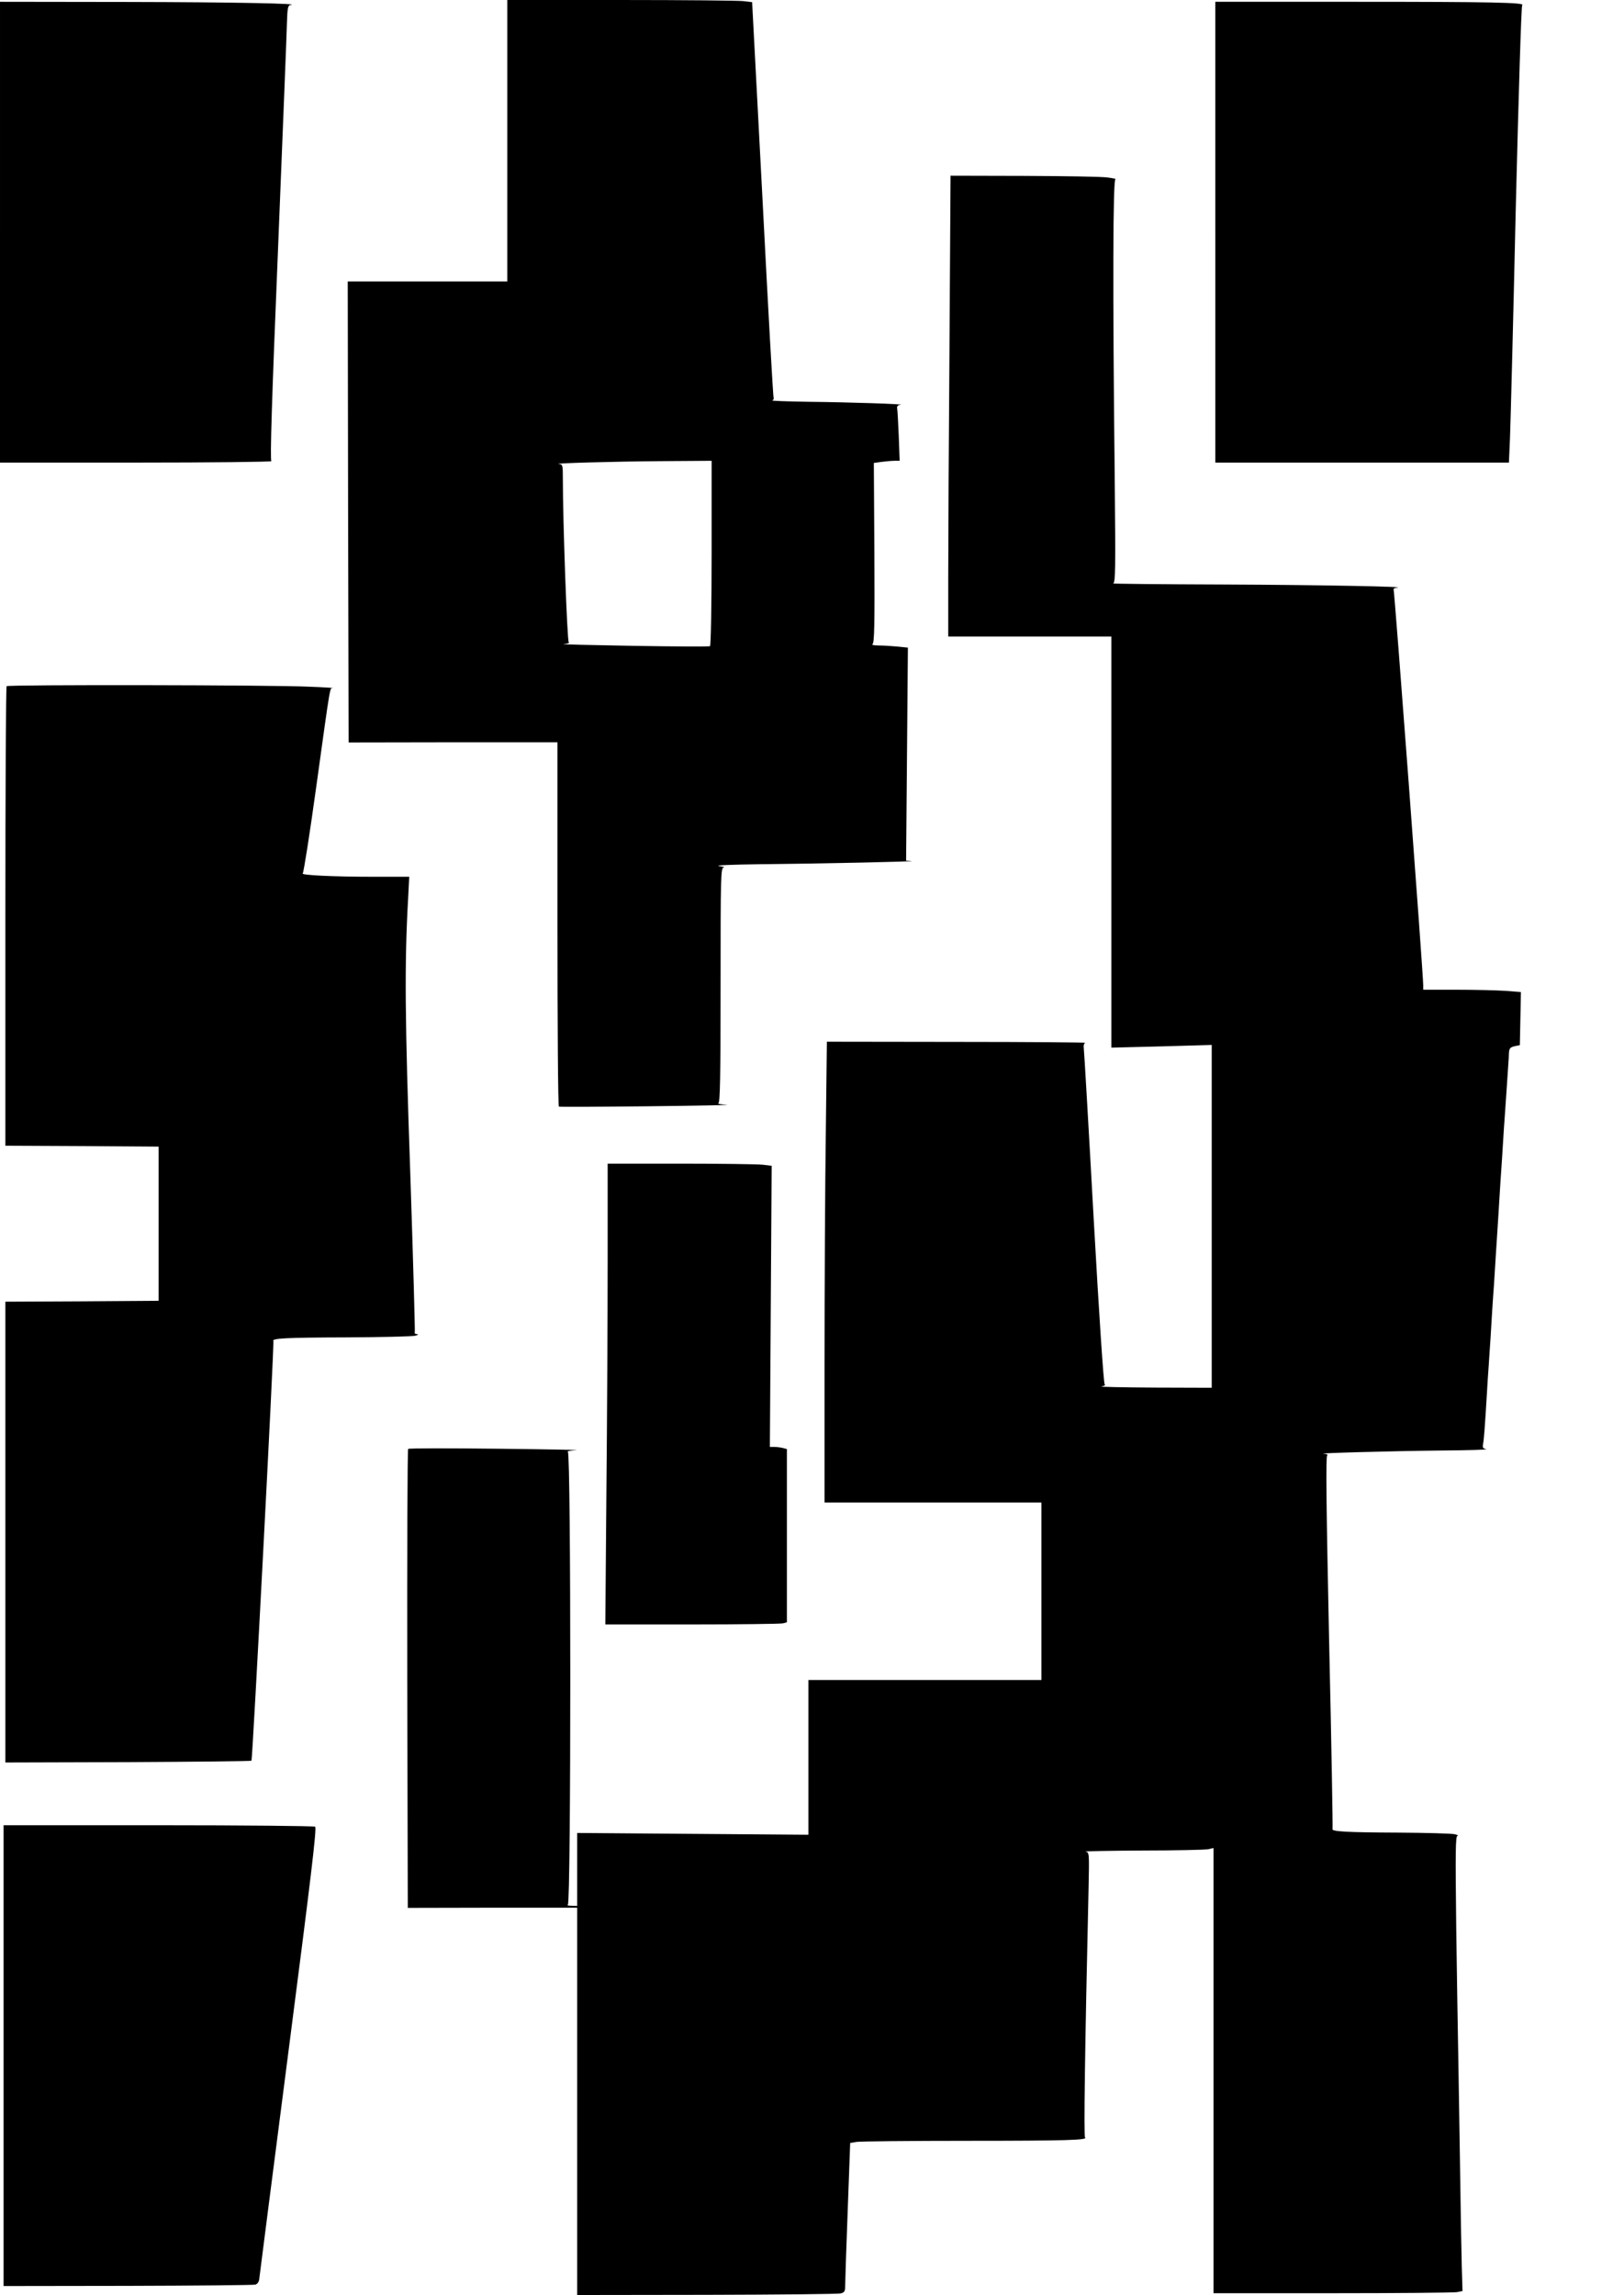
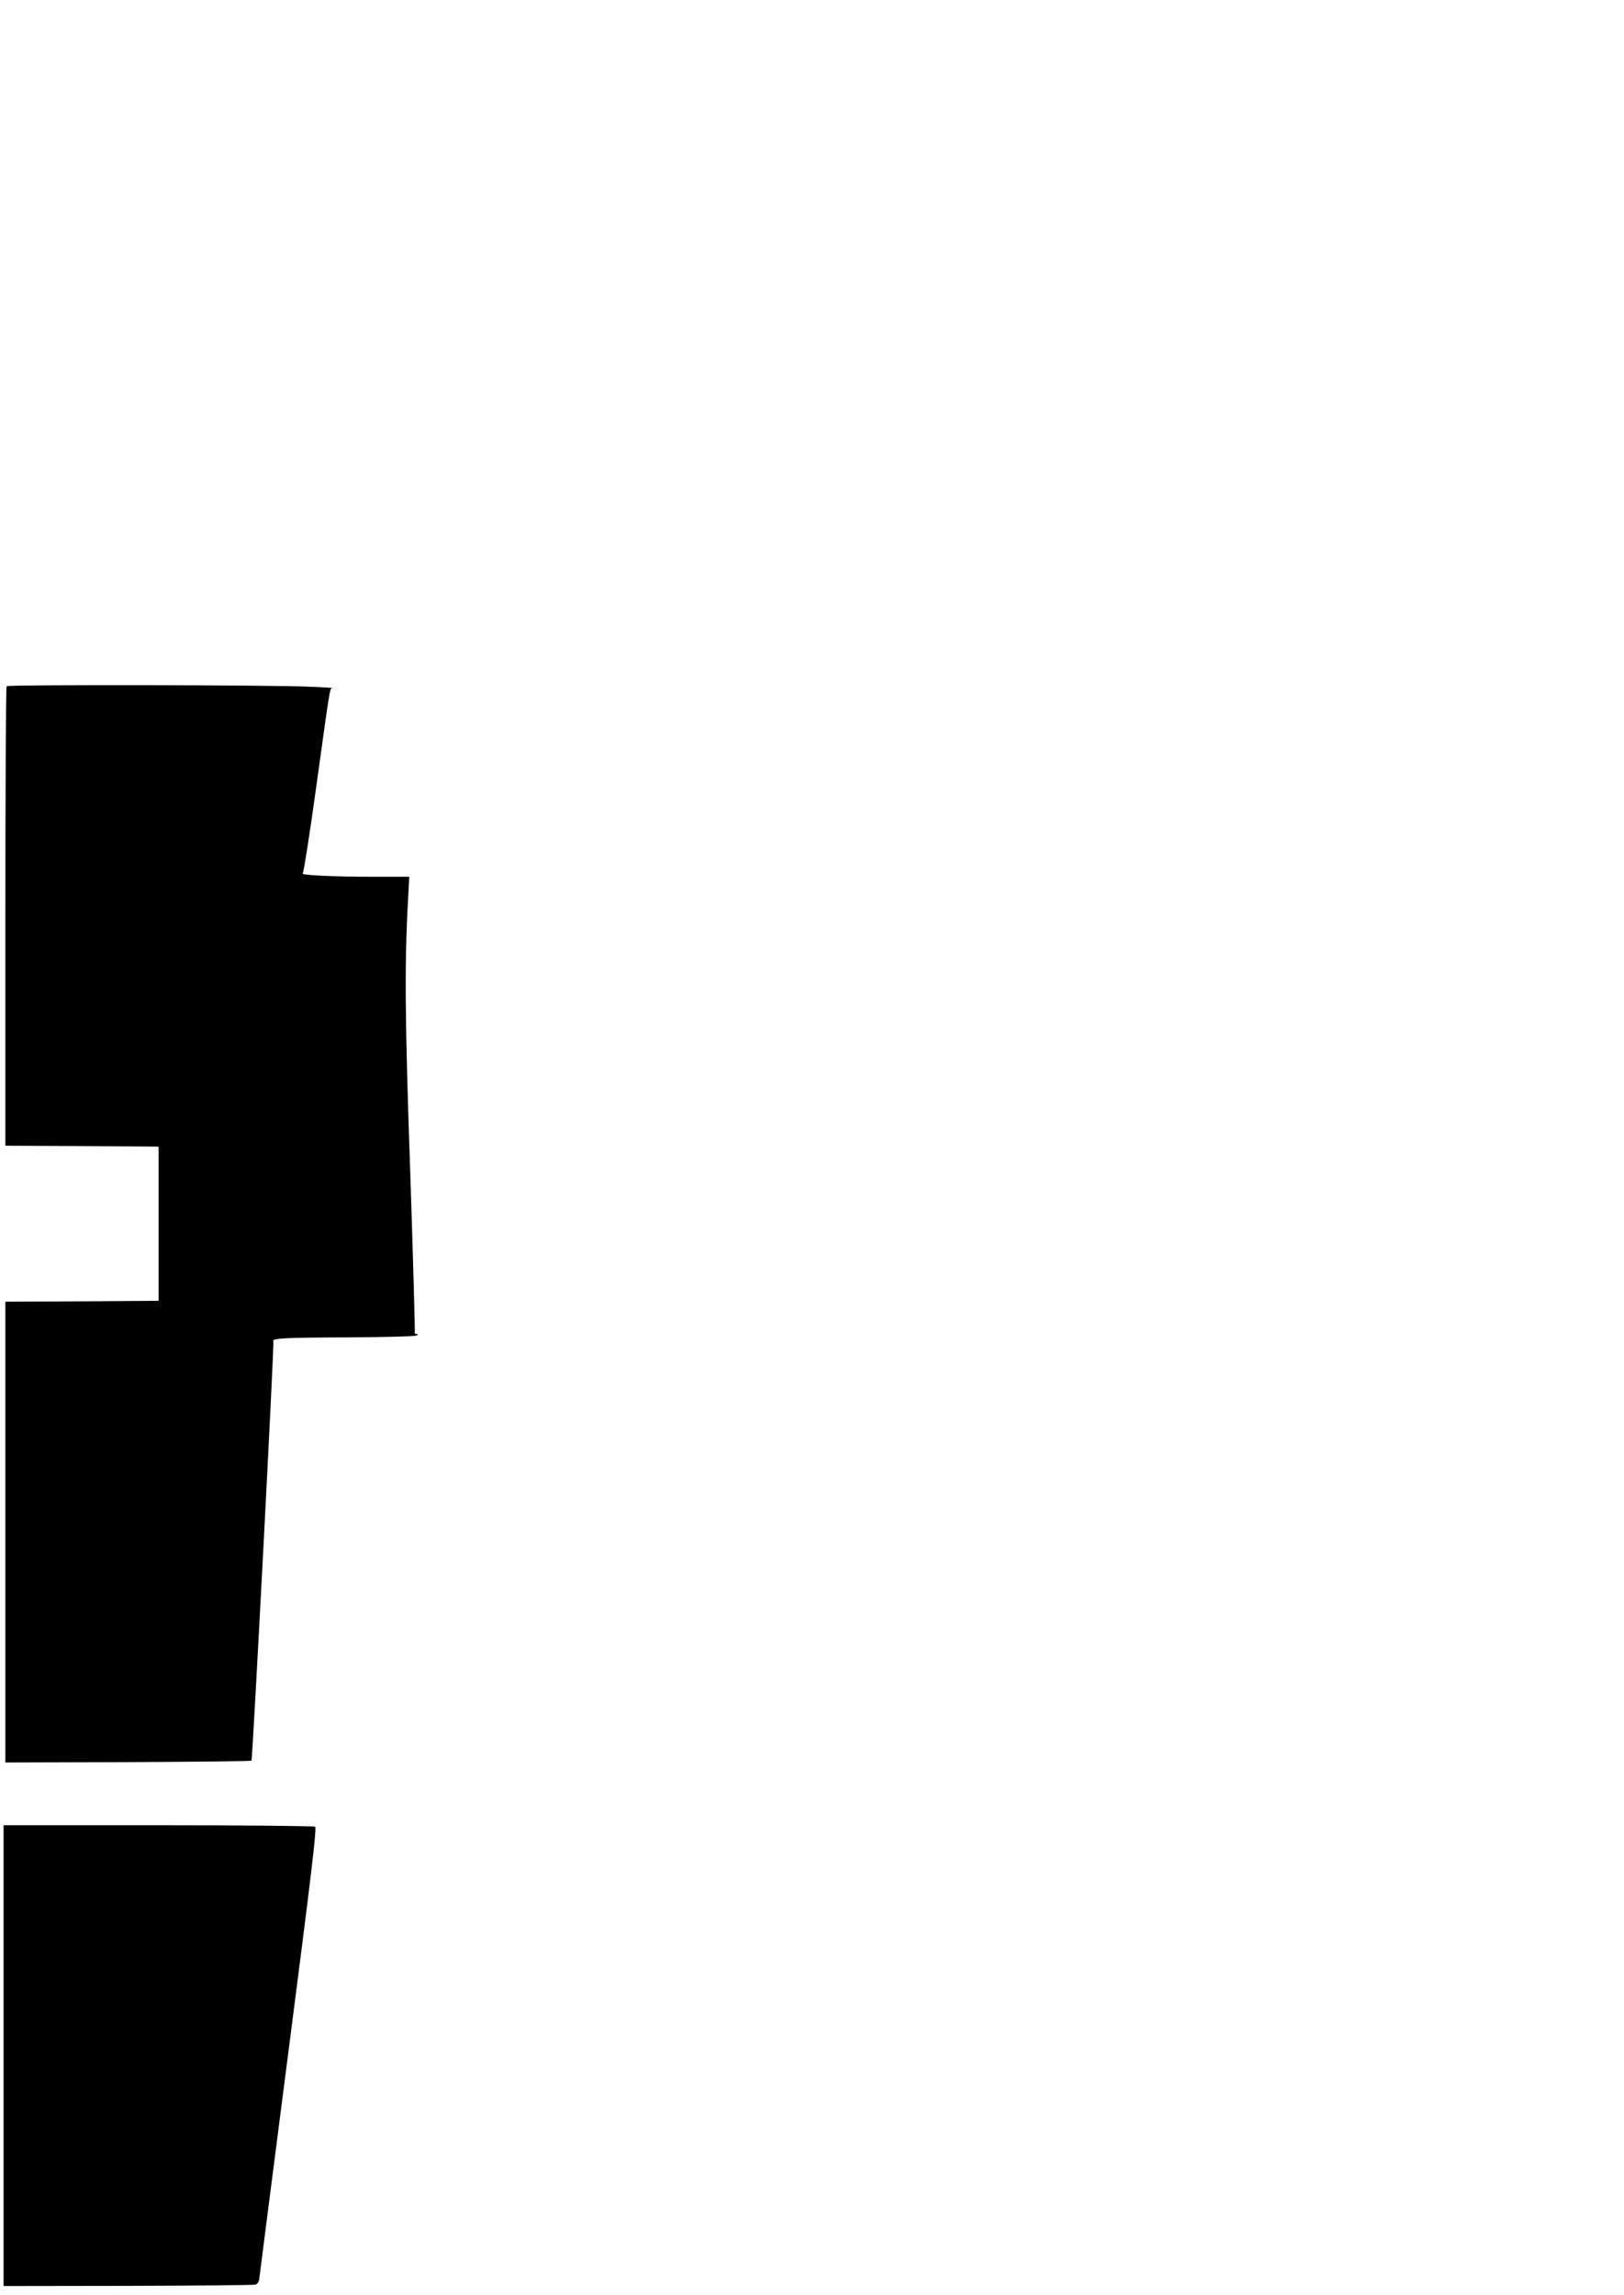
<svg xmlns="http://www.w3.org/2000/svg" version="1.0" width="906pt" height="1280pt" viewBox="0 0 906 1280" preserveAspectRatio="xMidYMid meet">
  <g transform="translate(0,1280) scale(0.1,-0.1)" fill="#000000" stroke="none">
-     <path d="M2830 12015 l0 -785 -445 0 -445 0 2 -1285 3 -1286 583 1 582 0 0 -1014 c0 -558 3 -1016 8 -1018 4 -2 230 -1 502 2 272 3 468 7 435 8 -33 2 -54 6 -47 9 9 4 12 145 12 659 0 616 1 654 18 656 9 0 -3 4 -28 8 -25 4 77 8 230 10 330 3 887 15 845 18 l-30 2 5 594 5 594 -59 6 c-32 3 -80 6 -105 6 -27 0 -41 4 -33 8 10 7 12 113 10 509 l-3 501 44 6 c24 3 56 6 72 6 l28 0 -5 138 c-3 75 -7 145 -9 155 -2 11 4 18 18 19 45 4 -297 15 -508 17 -121 2 -214 5 -207 8 6 2 10 8 8 12 -3 4 -31 502 -62 1108 l-58 1101 -51 6 c-27 3 -335 6 -682 6 l-633 0 0 -785z m1140 -2299 c0 -283 -4 -517 -9 -520 -4 -3 -199 -2 -432 2 -233 4 -406 8 -385 10 22 2 35 6 29 10 -9 6 -33 673 -33 915 0 73 -1 77 -22 79 -46 4 296 14 570 16 l282 2 0 -514z" />
-     <path d="M0 11505 l0 -1285 763 0 c419 0 757 4 751 8 -8 5 2 334 37 1182 26 646 49 1217 50 1268 2 75 6 92 18 94 80 8 -321 16 -906 17 l-713 1 0 -1285z" />
-     <path d="M6780 11505 l0 -1285 819 0 819 0 6 138 c3 75 18 648 32 1272 16 646 31 1138 36 1141 23 15 -179 19 -919 19 l-793 0 0 -1285z" />
-     <path d="M5297 10868 c-4 -524 -7 -1103 -7 -1285 l0 -333 455 0 455 0 0 -1146 0 -1147 280 7 280 8 0 -956 0 -956 -322 1 c-178 1 -310 4 -294 6 16 3 25 8 19 11 -6 4 -31 380 -62 932 -28 509 -53 935 -55 947 -2 12 2 24 8 27 6 2 -316 5 -715 5 l-726 1 -6 -512 c-4 -281 -7 -859 -7 -1285 l0 -773 605 0 605 0 0 -495 0 -495 -650 0 -650 0 0 -431 0 -432 -645 5 -645 5 0 -203 0 -204 -32 1 c-18 0 -27 3 -20 6 18 7 18 2519 0 2526 -7 3 14 7 47 9 33 1 -163 5 -435 8 -272 3 -498 3 -503 -1 -4 -3 -6 -580 -5 -1282 l3 -1278 473 1 472 0 0 -1080 0 -1080 723 1 c397 1 733 4 747 8 21 5 25 12 25 41 0 19 6 207 14 416 l14 382 36 6 c20 3 299 6 621 6 547 0 674 4 653 19 -7 5 -1 483 20 1393 4 194 4 197 -17 201 -12 2 130 5 315 6 185 0 351 4 368 7 l31 7 0 -1242 0 -1241 664 0 c365 0 677 3 694 6 l31 6 -4 137 c-2 75 -7 334 -10 576 -4 242 -8 521 -10 620 -2 99 -7 411 -11 693 -5 431 -4 512 7 513 8 1 1 5 -16 9 -16 4 -160 8 -320 9 -277 1 -369 6 -361 20 2 3 -6 472 -19 1041 -16 761 -19 1037 -11 1042 6 4 -2 9 -19 10 -54 3 373 15 655 18 151 1 265 5 252 7 -19 4 -22 9 -18 31 5 26 10 95 21 277 3 50 7 119 10 155 2 36 7 103 10 150 3 47 7 121 10 165 3 44 7 109 10 145 2 36 7 108 10 160 3 52 8 122 10 155 2 33 7 105 10 160 3 55 8 125 10 155 2 30 7 100 10 155 3 55 8 123 10 150 2 28 7 100 11 160 4 61 8 121 9 135 1 14 3 39 3 57 2 26 7 32 32 38 l29 6 3 148 3 148 -89 7 c-49 3 -172 6 -273 6 l-183 0 0 23 c0 65 -160 2198 -165 2207 -3 5 4 11 17 12 83 6 -435 16 -967 18 -346 1 -623 4 -615 6 13 4 14 73 9 577 -12 1071 -10 1677 4 1678 6 1 -13 5 -43 9 -30 5 -240 8 -466 9 l-411 1 -6 -952z" />
    <path d="M37 8973 c-4 -3 -7 -582 -7 -1285 l0 -1278 428 -2 427 -3 0 -430 0 -430 -427 -3 -428 -2 0 -1285 0 -1285 684 2 c376 2 686 5 689 8 6 8 128 2331 122 2340 -10 16 67 20 409 21 193 1 365 5 381 9 17 4 22 8 12 9 -10 0 -16 5 -13 9 2 4 -9 402 -25 883 -30 861 -33 1173 -12 1542 l6 117 -204 0 c-220 0 -406 9 -390 19 5 4 39 220 75 481 83 598 75 550 94 552 10 1 -50 5 -133 8 -195 10 -1680 12 -1688 3z" />
-     <path d="M3390 5762 c0 -302 -3 -880 -7 -1285 l-6 -737 484 0 c266 0 494 3 507 6 l22 6 0 483 0 483 -22 6 c-13 3 -34 6 -48 6 l-25 0 5 784 5 784 -50 6 c-27 3 -233 6 -457 6 l-408 0 0 -548z" />
    <path d="M20 1335 l0 -1285 693 1 c380 1 701 4 712 7 13 5 21 17 22 37 2 17 75 588 163 1269 126 975 158 1241 148 1248 -7 4 -401 8 -875 8 l-863 0 0 -1285z" />
  </g>
</svg>